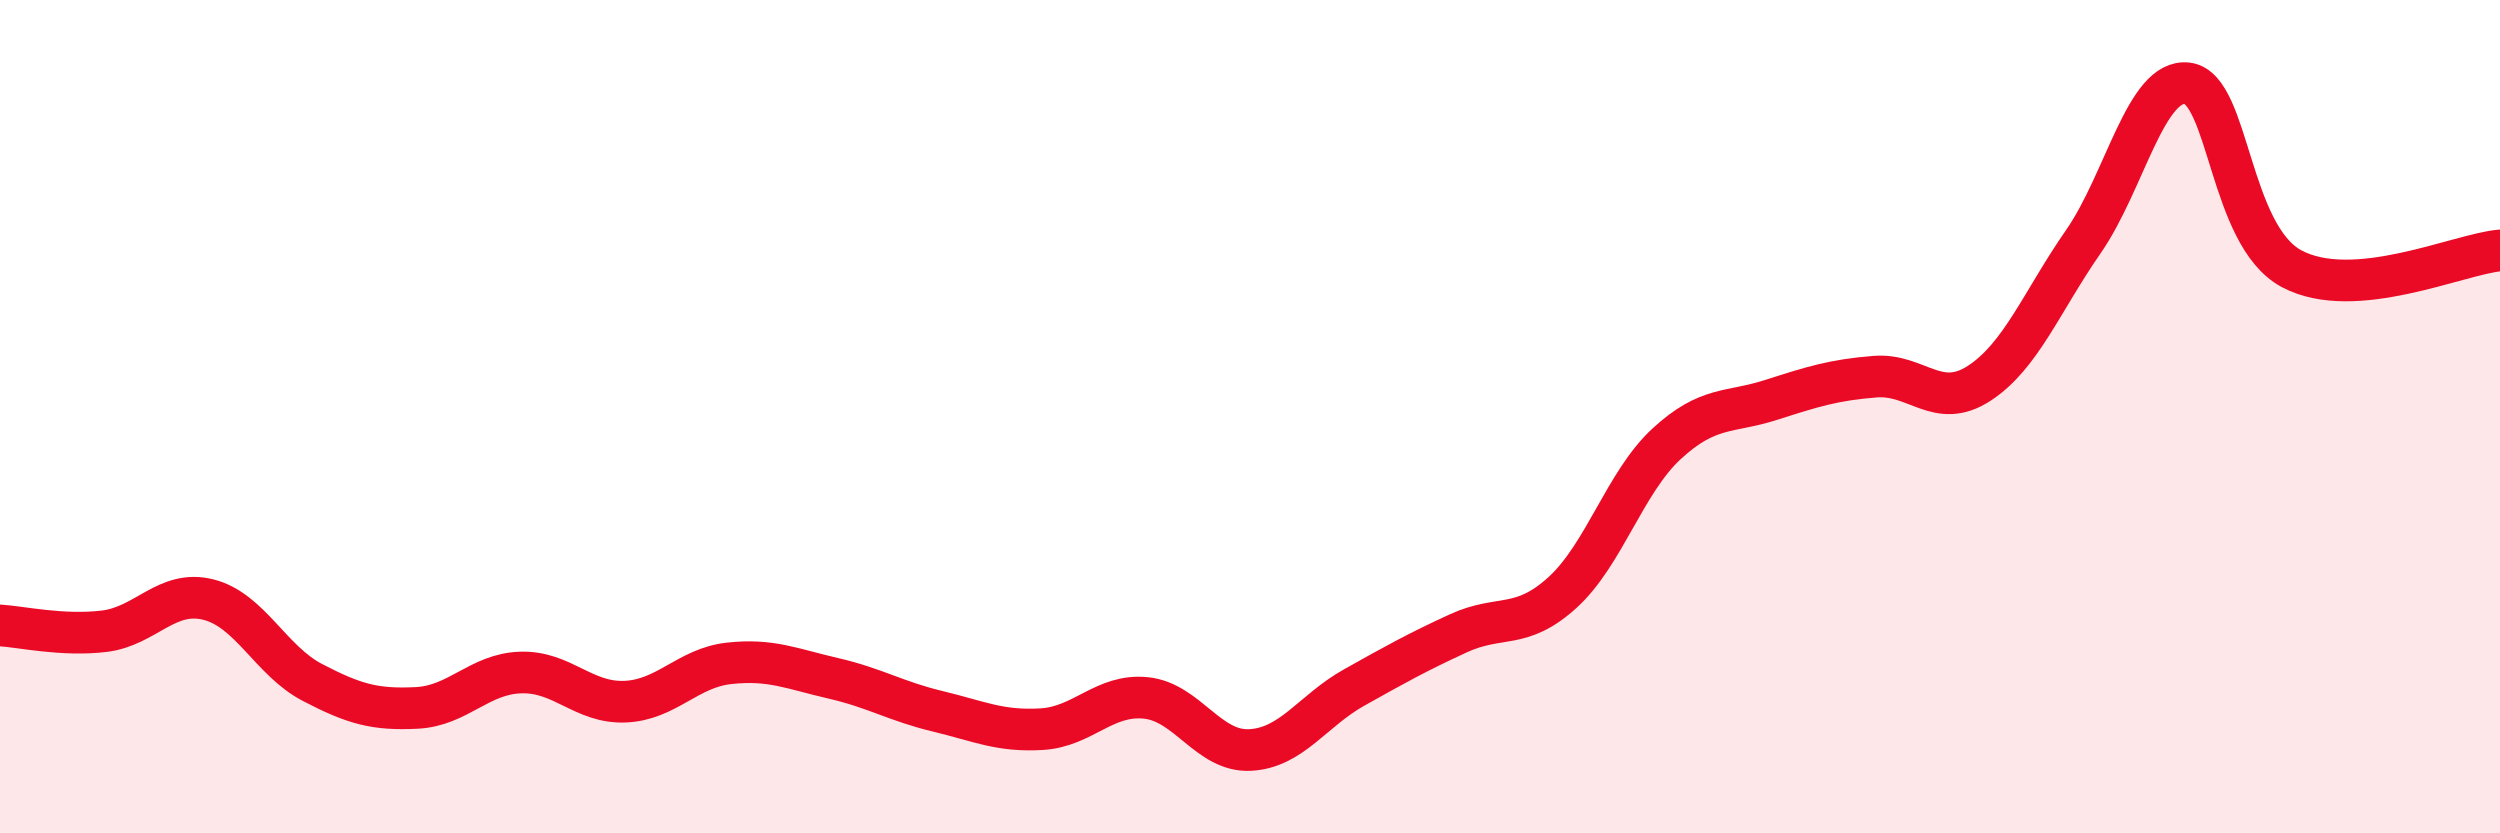
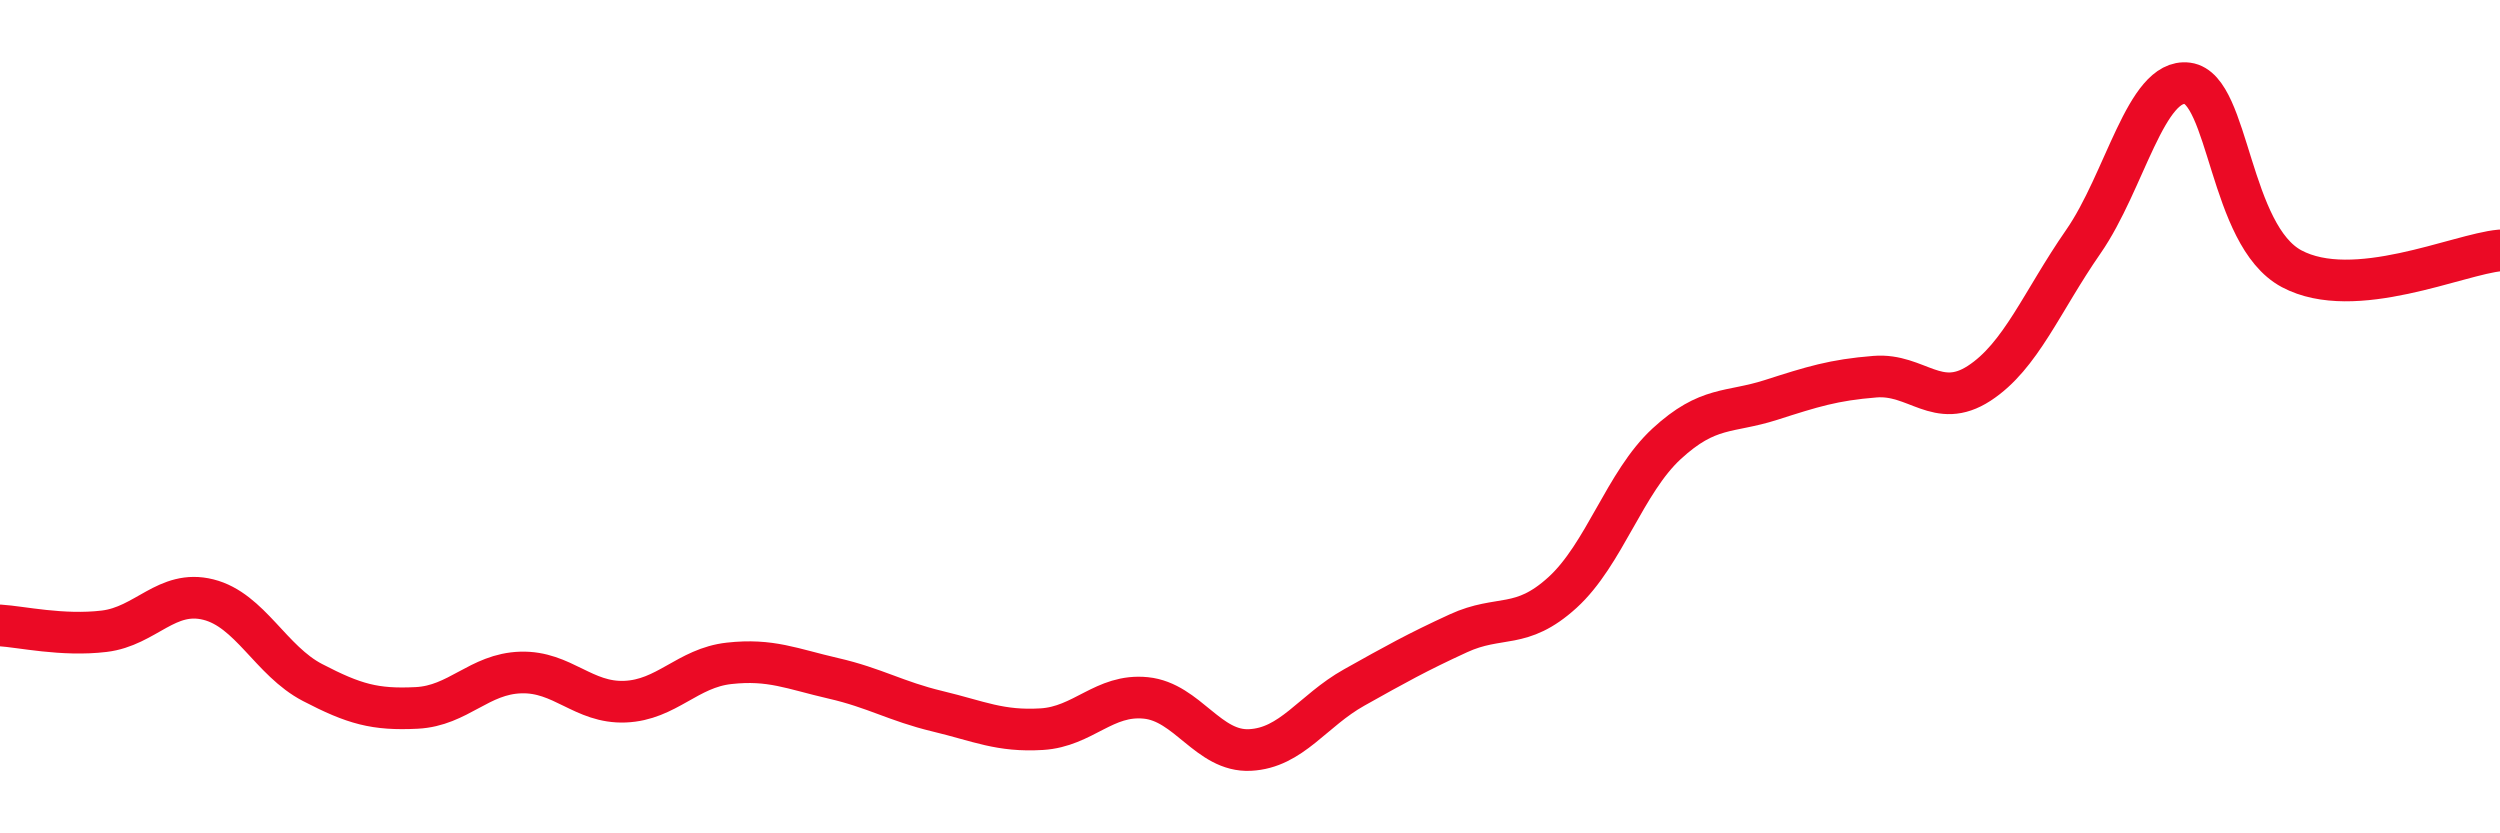
<svg xmlns="http://www.w3.org/2000/svg" width="60" height="20" viewBox="0 0 60 20">
-   <path d="M 0,15.01 C 0.5,15.04 1.5,15.27 2.5,15.15 C 3.5,15.03 4,14.14 5,14.39 C 6,14.64 6.5,15.86 7.5,16.38 C 8.5,16.9 9,17.04 10,16.99 C 11,16.94 11.5,16.17 12.5,16.14 C 13.5,16.11 14,16.88 15,16.84 C 16,16.8 16.5,16.03 17.5,15.92 C 18.5,15.81 19,16.05 20,16.28 C 21,16.51 21.5,16.83 22.5,17.07 C 23.5,17.31 24,17.56 25,17.5 C 26,17.44 26.5,16.65 27.5,16.75 C 28.5,16.85 29,18.05 30,18 C 31,17.95 31.5,17.06 32.5,16.5 C 33.5,15.94 34,15.66 35,15.2 C 36,14.74 36.5,15.13 37.5,14.22 C 38.5,13.31 39,11.57 40,10.65 C 41,9.73 41.5,9.92 42.5,9.6 C 43.5,9.28 44,9.12 45,9.04 C 46,8.96 46.5,9.85 47.5,9.2 C 48.5,8.55 49,7.24 50,5.8 C 51,4.36 51.5,1.87 52.5,2 C 53.5,2.13 53.5,5.65 55,6.45 C 56.5,7.25 59,6.1 60,6.01L60 20L0 20Z" fill="#EB0A25" opacity="0.1" stroke-linecap="round" stroke-linejoin="round" />
  <path d="M 0,15.01 C 0.5,15.04 1.5,15.27 2.5,15.15 C 3.5,15.03 4,14.14 5,14.39 C 6,14.64 6.5,15.86 7.5,16.38 C 8.5,16.9 9,17.04 10,16.99 C 11,16.94 11.5,16.17 12.5,16.14 C 13.5,16.11 14,16.88 15,16.84 C 16,16.8 16.5,16.03 17.5,15.92 C 18.5,15.81 19,16.05 20,16.28 C 21,16.51 21.5,16.83 22.5,17.07 C 23.5,17.31 24,17.56 25,17.5 C 26,17.44 26.5,16.65 27.5,16.75 C 28.5,16.85 29,18.05 30,18 C 31,17.95 31.5,17.06 32.5,16.5 C 33.5,15.94 34,15.66 35,15.2 C 36,14.74 36.5,15.13 37.5,14.22 C 38.5,13.31 39,11.57 40,10.65 C 41,9.73 41.5,9.92 42.5,9.6 C 43.5,9.28 44,9.12 45,9.04 C 46,8.96 46.5,9.85 47.5,9.2 C 48.5,8.55 49,7.24 50,5.8 C 51,4.36 51.5,1.87 52.5,2 C 53.5,2.13 53.5,5.65 55,6.45 C 56.5,7.25 59,6.1 60,6.01" stroke="#EB0A25" stroke-width="1" fill="none" stroke-linecap="round" stroke-linejoin="round" />
</svg>